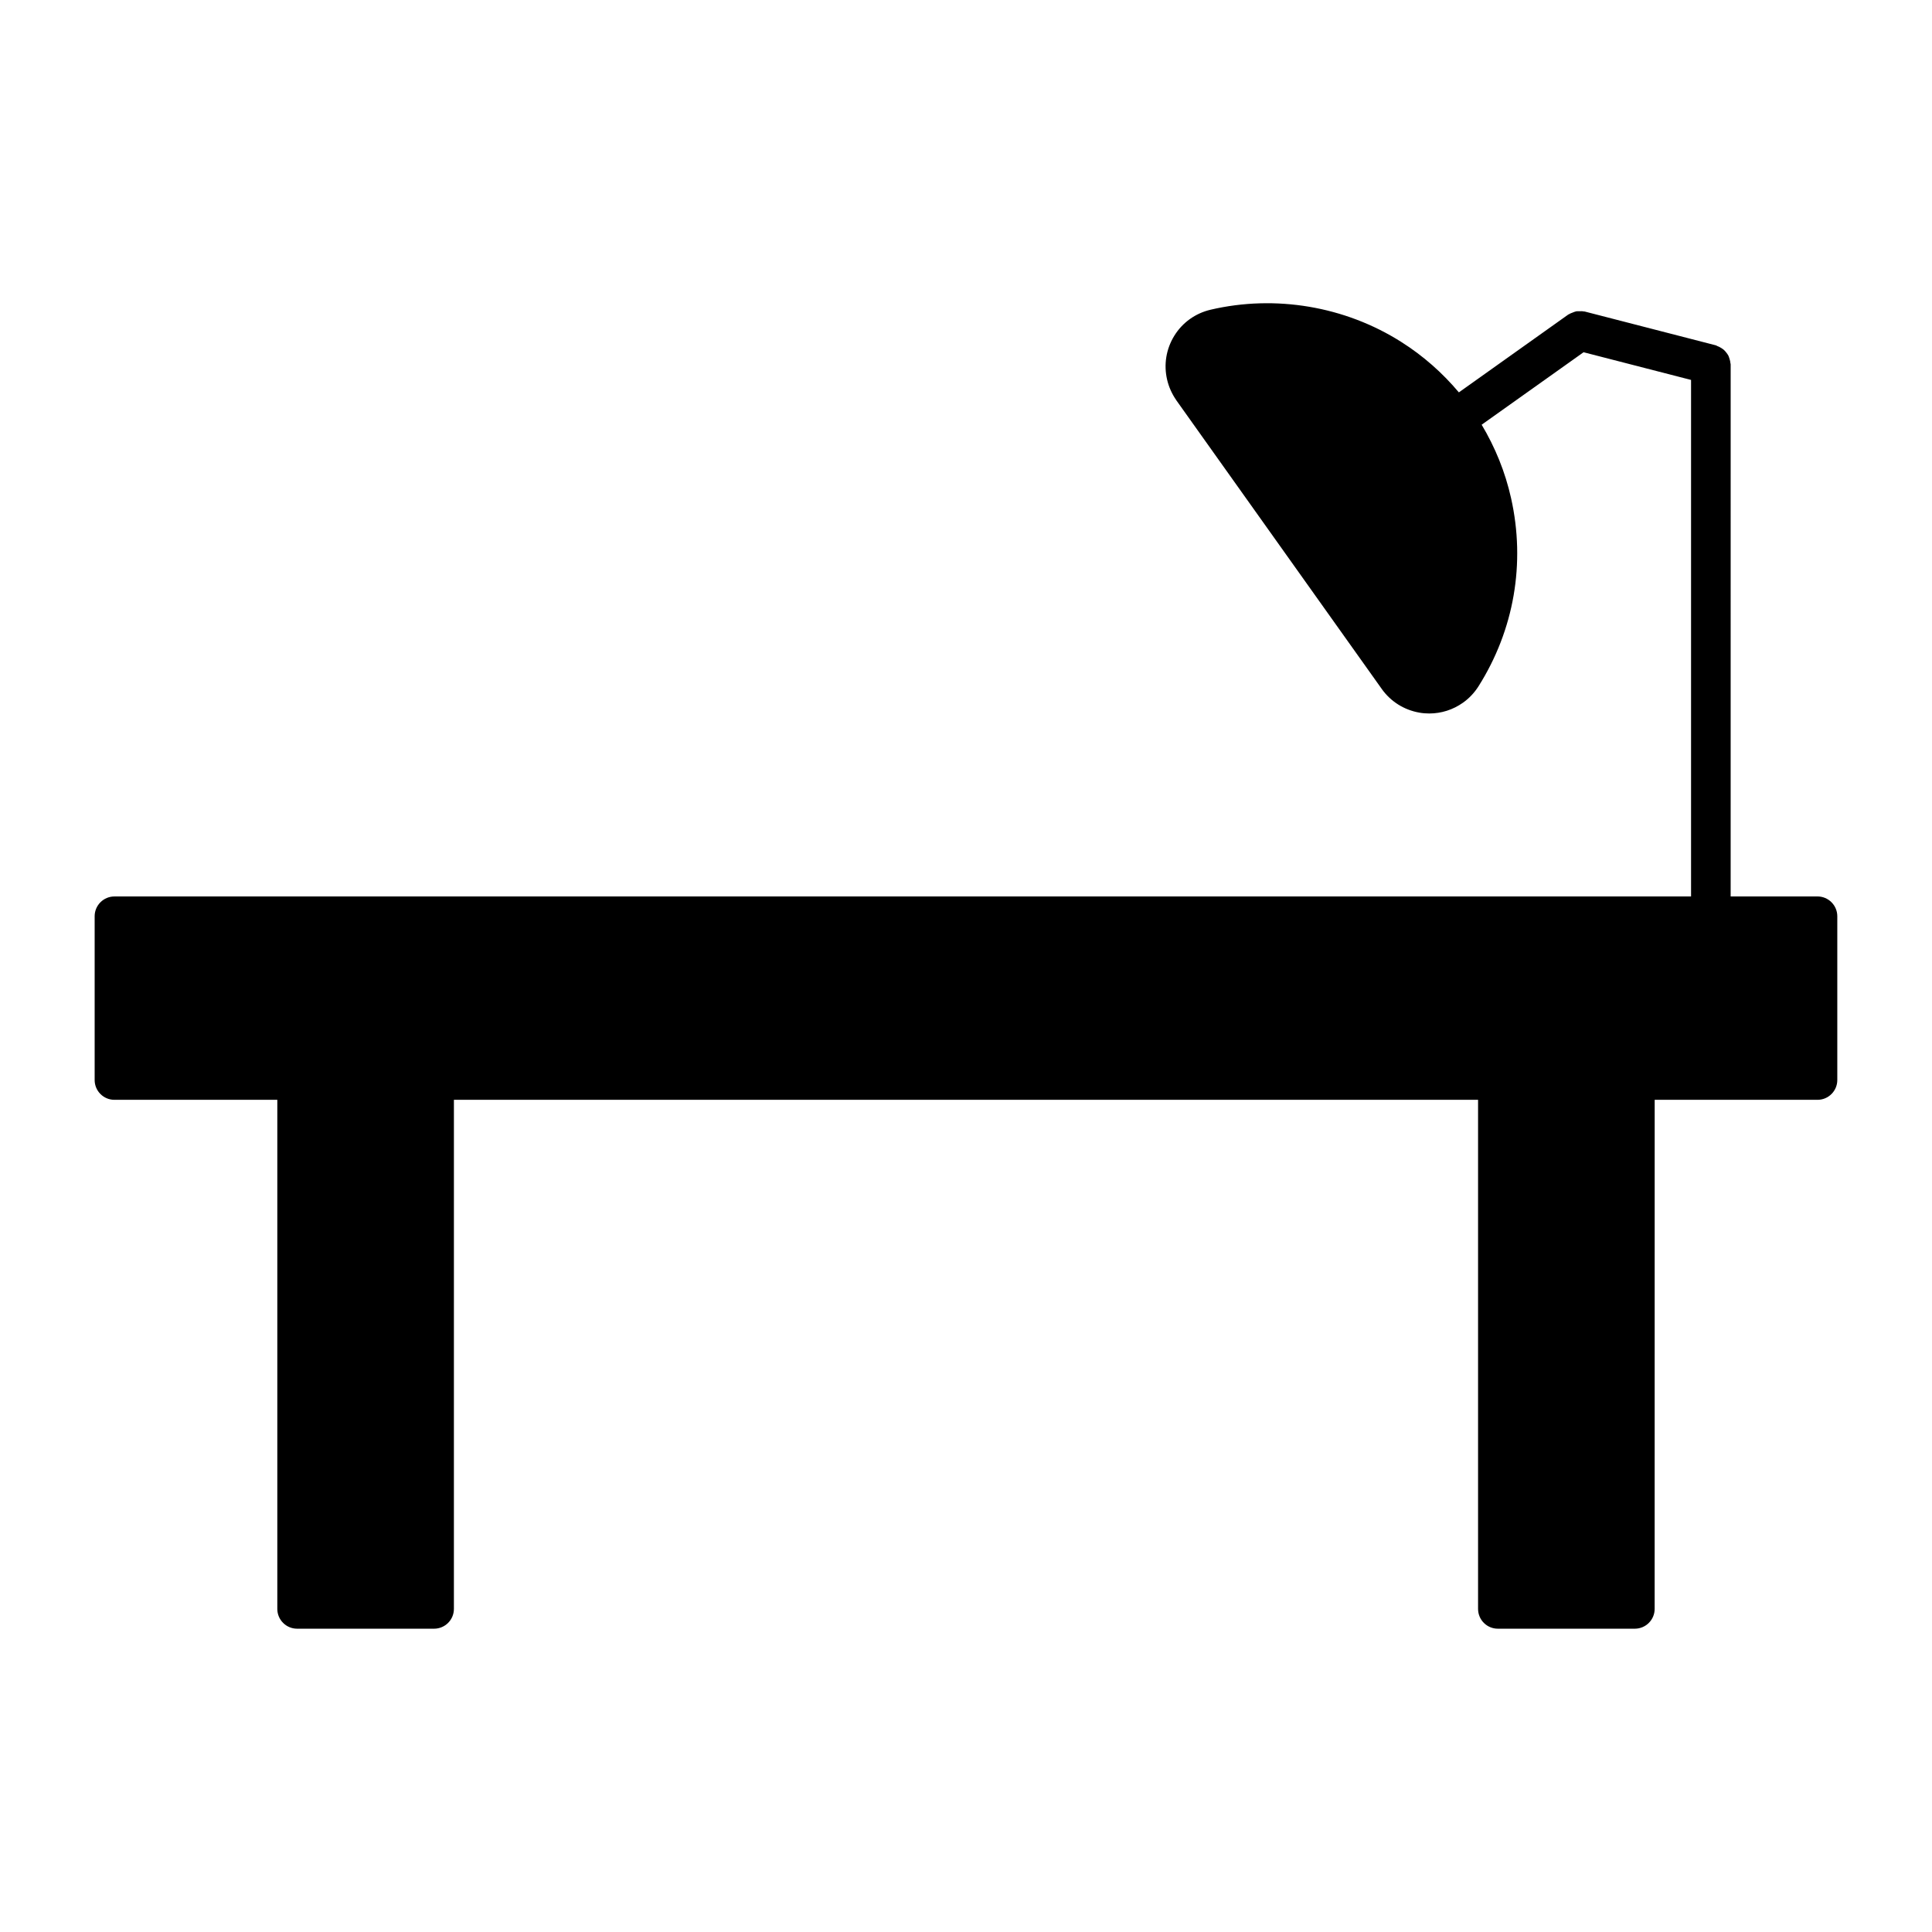
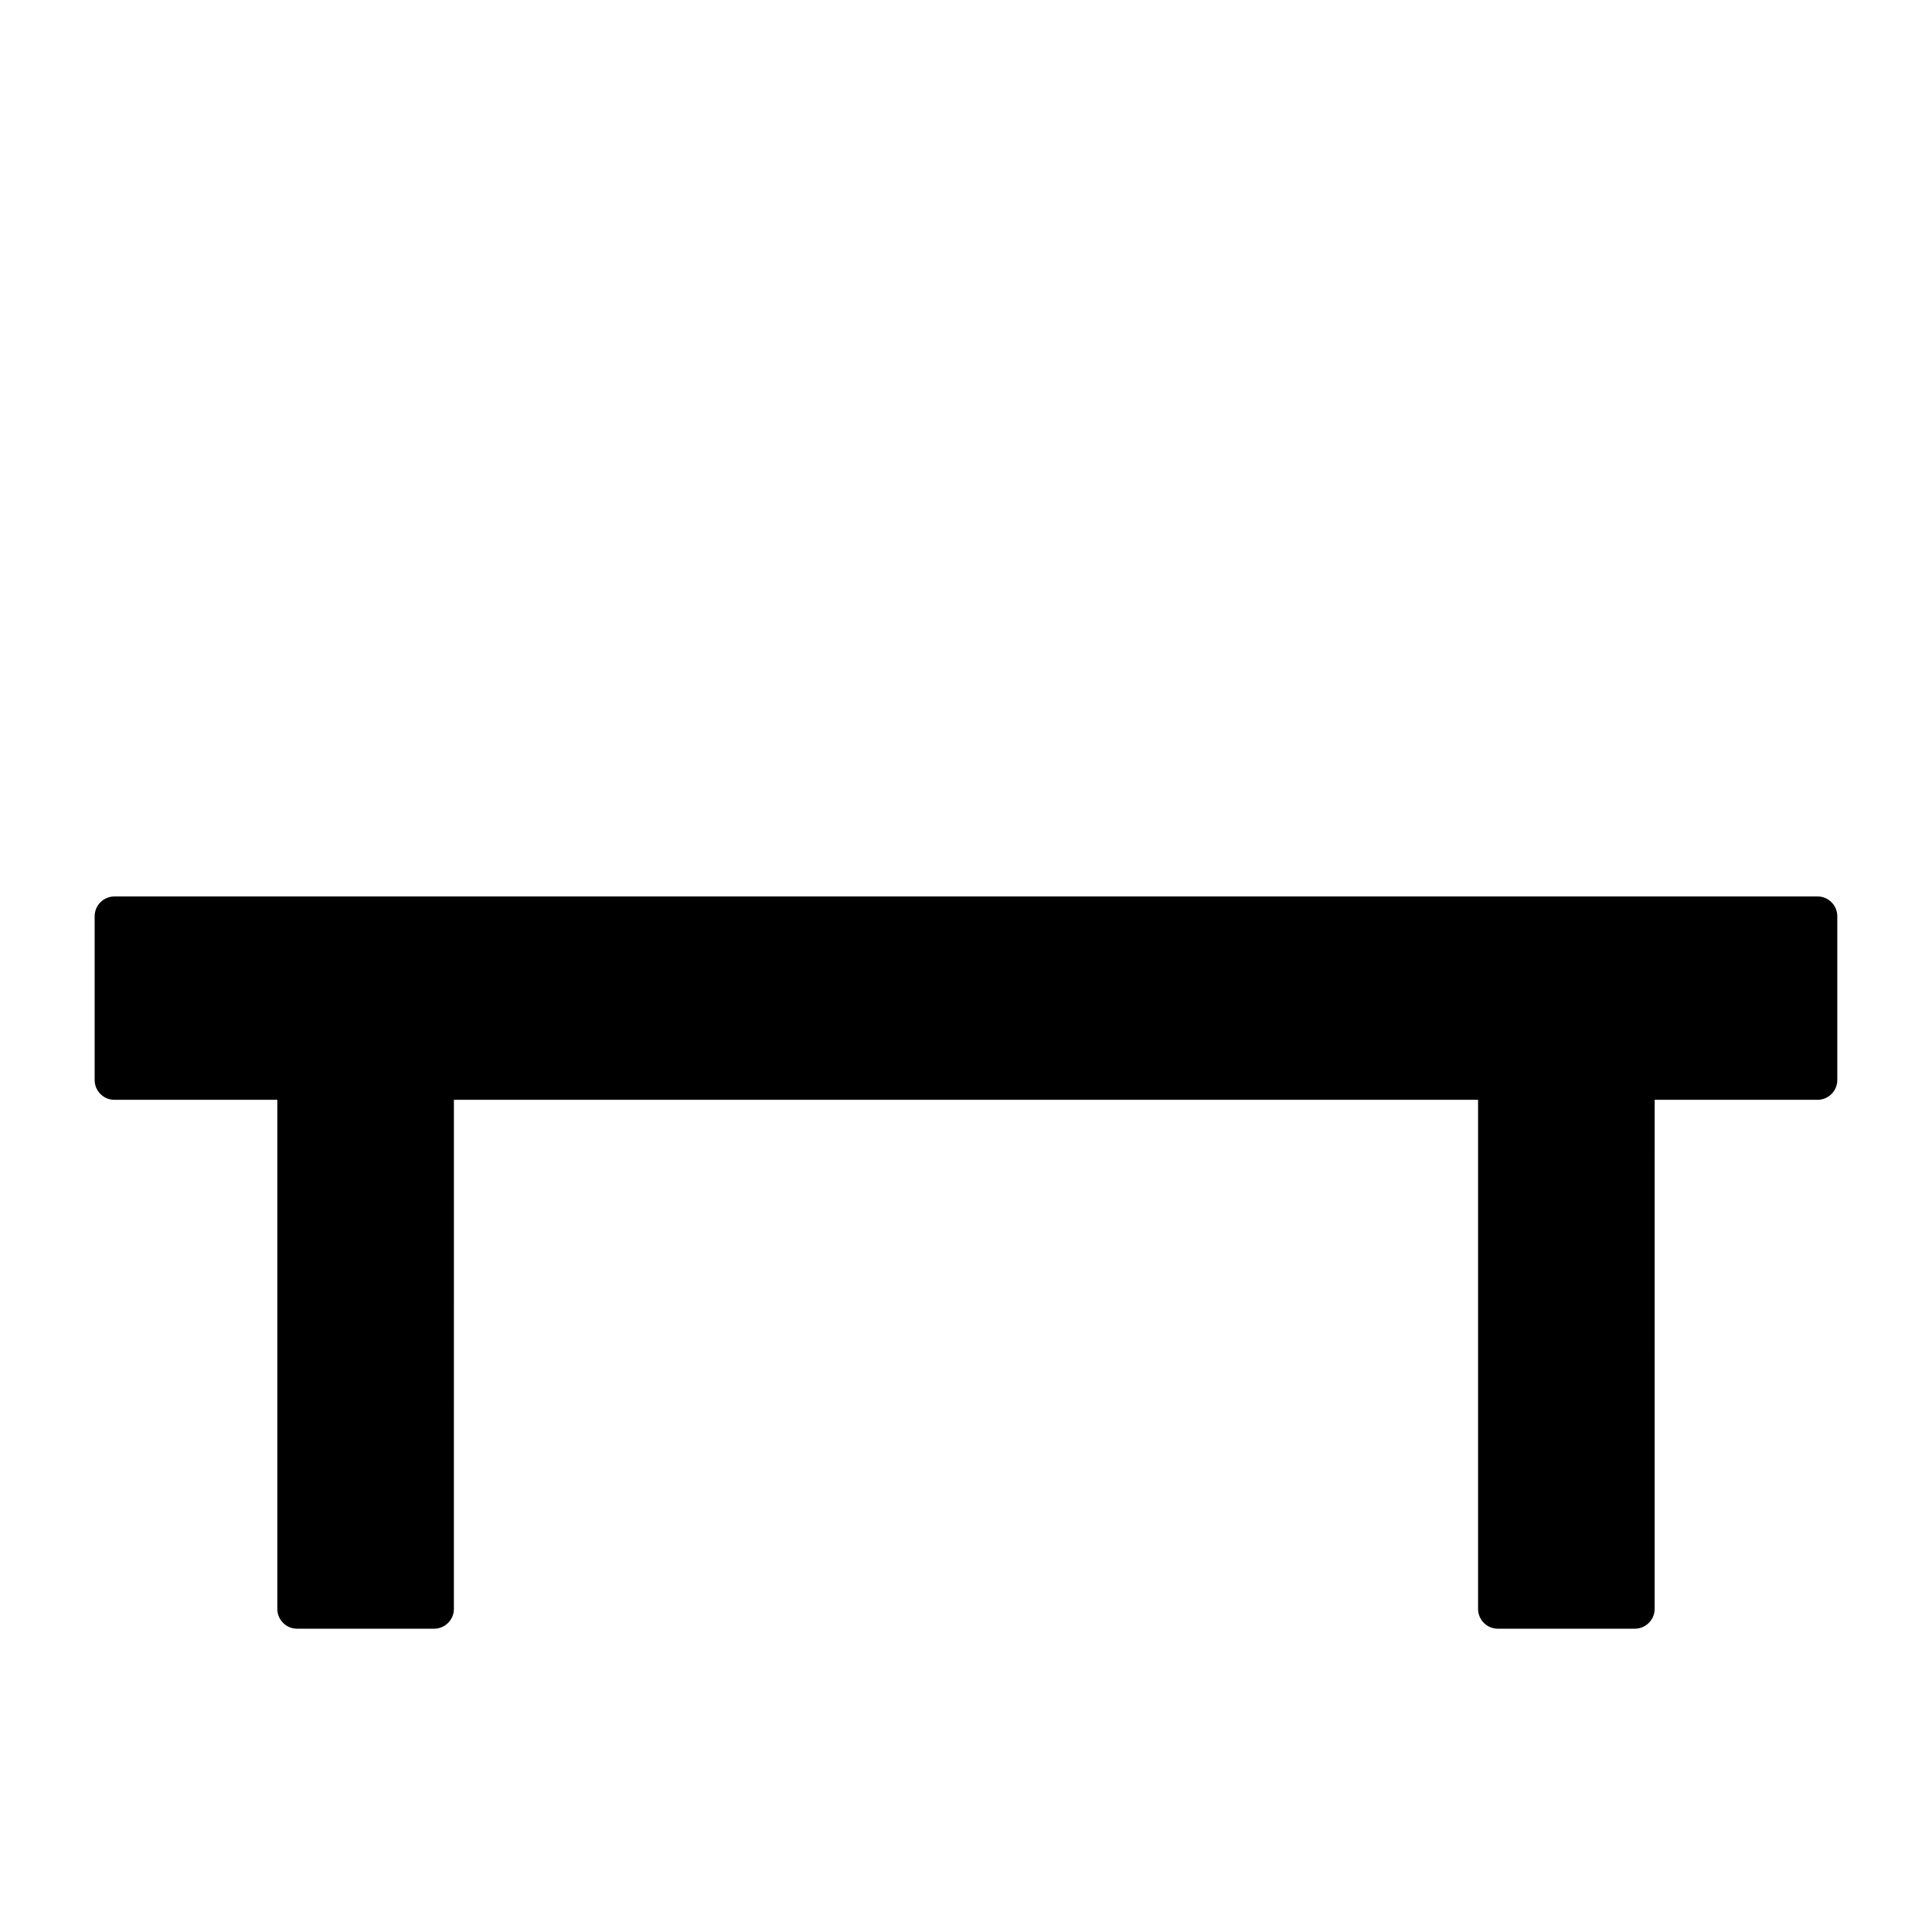
<svg xmlns="http://www.w3.org/2000/svg" fill="#000000" width="800px" height="800px" version="1.1" viewBox="144 144 512 512">
  <g>
-     <path d="m625.66 381.57h-451.33c-2.898 0-5.246 2.352-5.246 5.246v43.402c0 2.906 2.352 5.246 5.246 5.246h43.16v134.91c0 2.898 2.352 5.246 5.246 5.246h36.305c2.898 0 5.246-2.352 5.246-5.246l0.004-134.91h271.41v134.91c0 2.898 2.34 5.246 5.246 5.246h36.305c2.887 0 5.246-2.352 5.246-5.246l0.008-134.91h43.148c2.887 0 5.246-2.34 5.246-5.246v-43.402c0-2.898-2.359-5.25-5.246-5.25z" />
-     <path d="m602.58 240.24c-0.02-0.355-0.105-0.691-0.211-1.059-0.105-0.305-0.188-0.629-0.324-0.922-0.148-0.285-0.348-0.547-0.547-0.809-0.219-0.262-0.41-0.523-0.66-0.734-0.242-0.219-0.516-0.367-0.797-0.555-0.305-0.188-0.609-0.336-0.957-0.461-0.125-0.043-0.219-0.148-0.355-0.18l-34.773-8.965c-0.082-0.02-0.148 0-0.219-0.012-0.41-0.094-0.82-0.074-1.227-0.062-0.262 0.012-0.535-0.031-0.777 0.02-0.355 0.074-0.684 0.219-1.027 0.355-0.305 0.125-0.621 0.219-0.883 0.41-0.082 0.043-0.168 0.043-0.219 0.094l-28.988 20.625c-4.324-5.144-9.445-9.688-15.293-13.383-14.906-9.445-33.336-12.543-50.508-8.523-4.019 0.945-7.43 3.379-9.605 6.887-2.172 3.516-2.844 7.652-1.91 11.66 0.461 1.973 1.289 3.777 2.434 5.438v0.012l54.434 76.484v0.012c2.402 3.359 5.941 5.582 10.012 6.289 0.871 0.156 1.742 0.219 2.602 0.219 3.18 0 6.289-0.988 8.922-2.856 1.637-1.156 3.012-2.625 4.094-4.312 9.457-14.957 12.523-32.652 8.648-49.918-1.555-6.957-4.219-13.457-7.789-19.438l27.008-19.207 28.484 7.336v142.12c0 2.887 2.34 5.246 5.246 5.246 2.887 0 5.246-2.363 5.246-5.246l0.004-146.2c0.023-0.125-0.051-0.242-0.062-0.367z" />
+     <path d="m625.66 381.57h-451.33c-2.898 0-5.246 2.352-5.246 5.246v43.402c0 2.906 2.352 5.246 5.246 5.246h43.16v134.91c0 2.898 2.352 5.246 5.246 5.246h36.305c2.898 0 5.246-2.352 5.246-5.246l0.004-134.91h271.41v134.91c0 2.898 2.34 5.246 5.246 5.246h36.305c2.887 0 5.246-2.352 5.246-5.246l0.008-134.91h43.148c2.887 0 5.246-2.34 5.246-5.246v-43.402c0-2.898-2.359-5.25-5.246-5.25" />
  </g>
</svg>